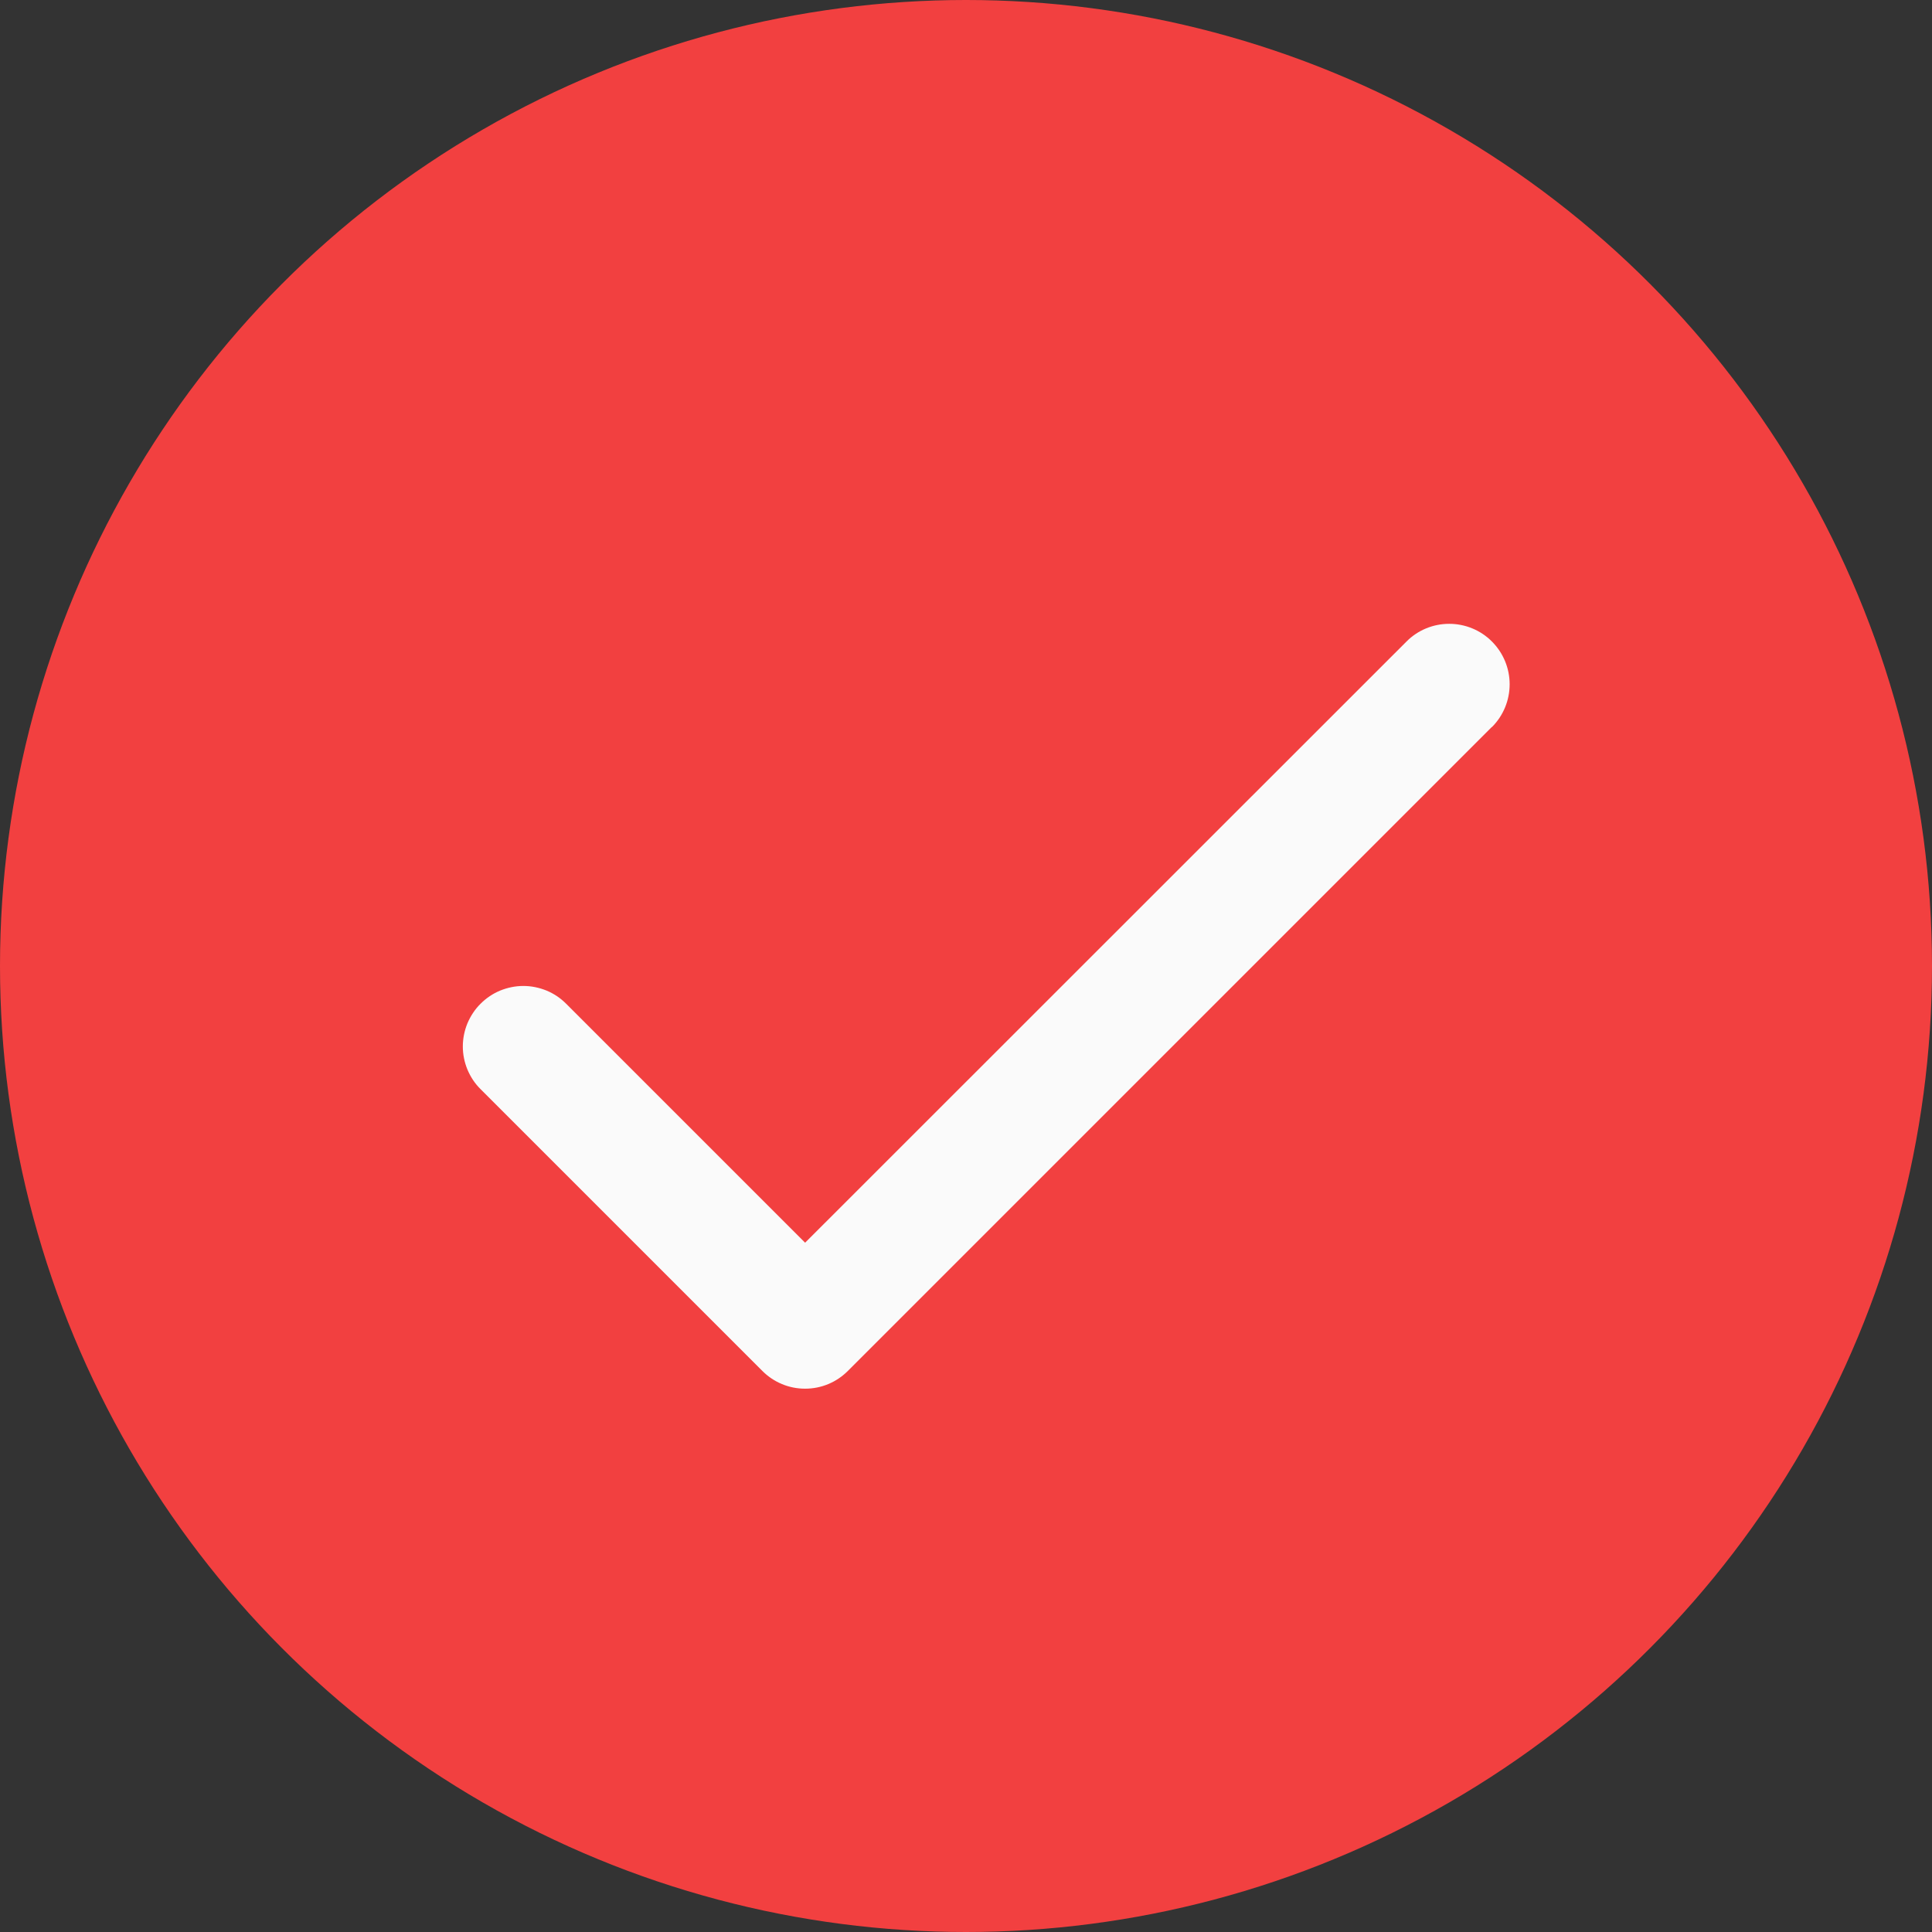
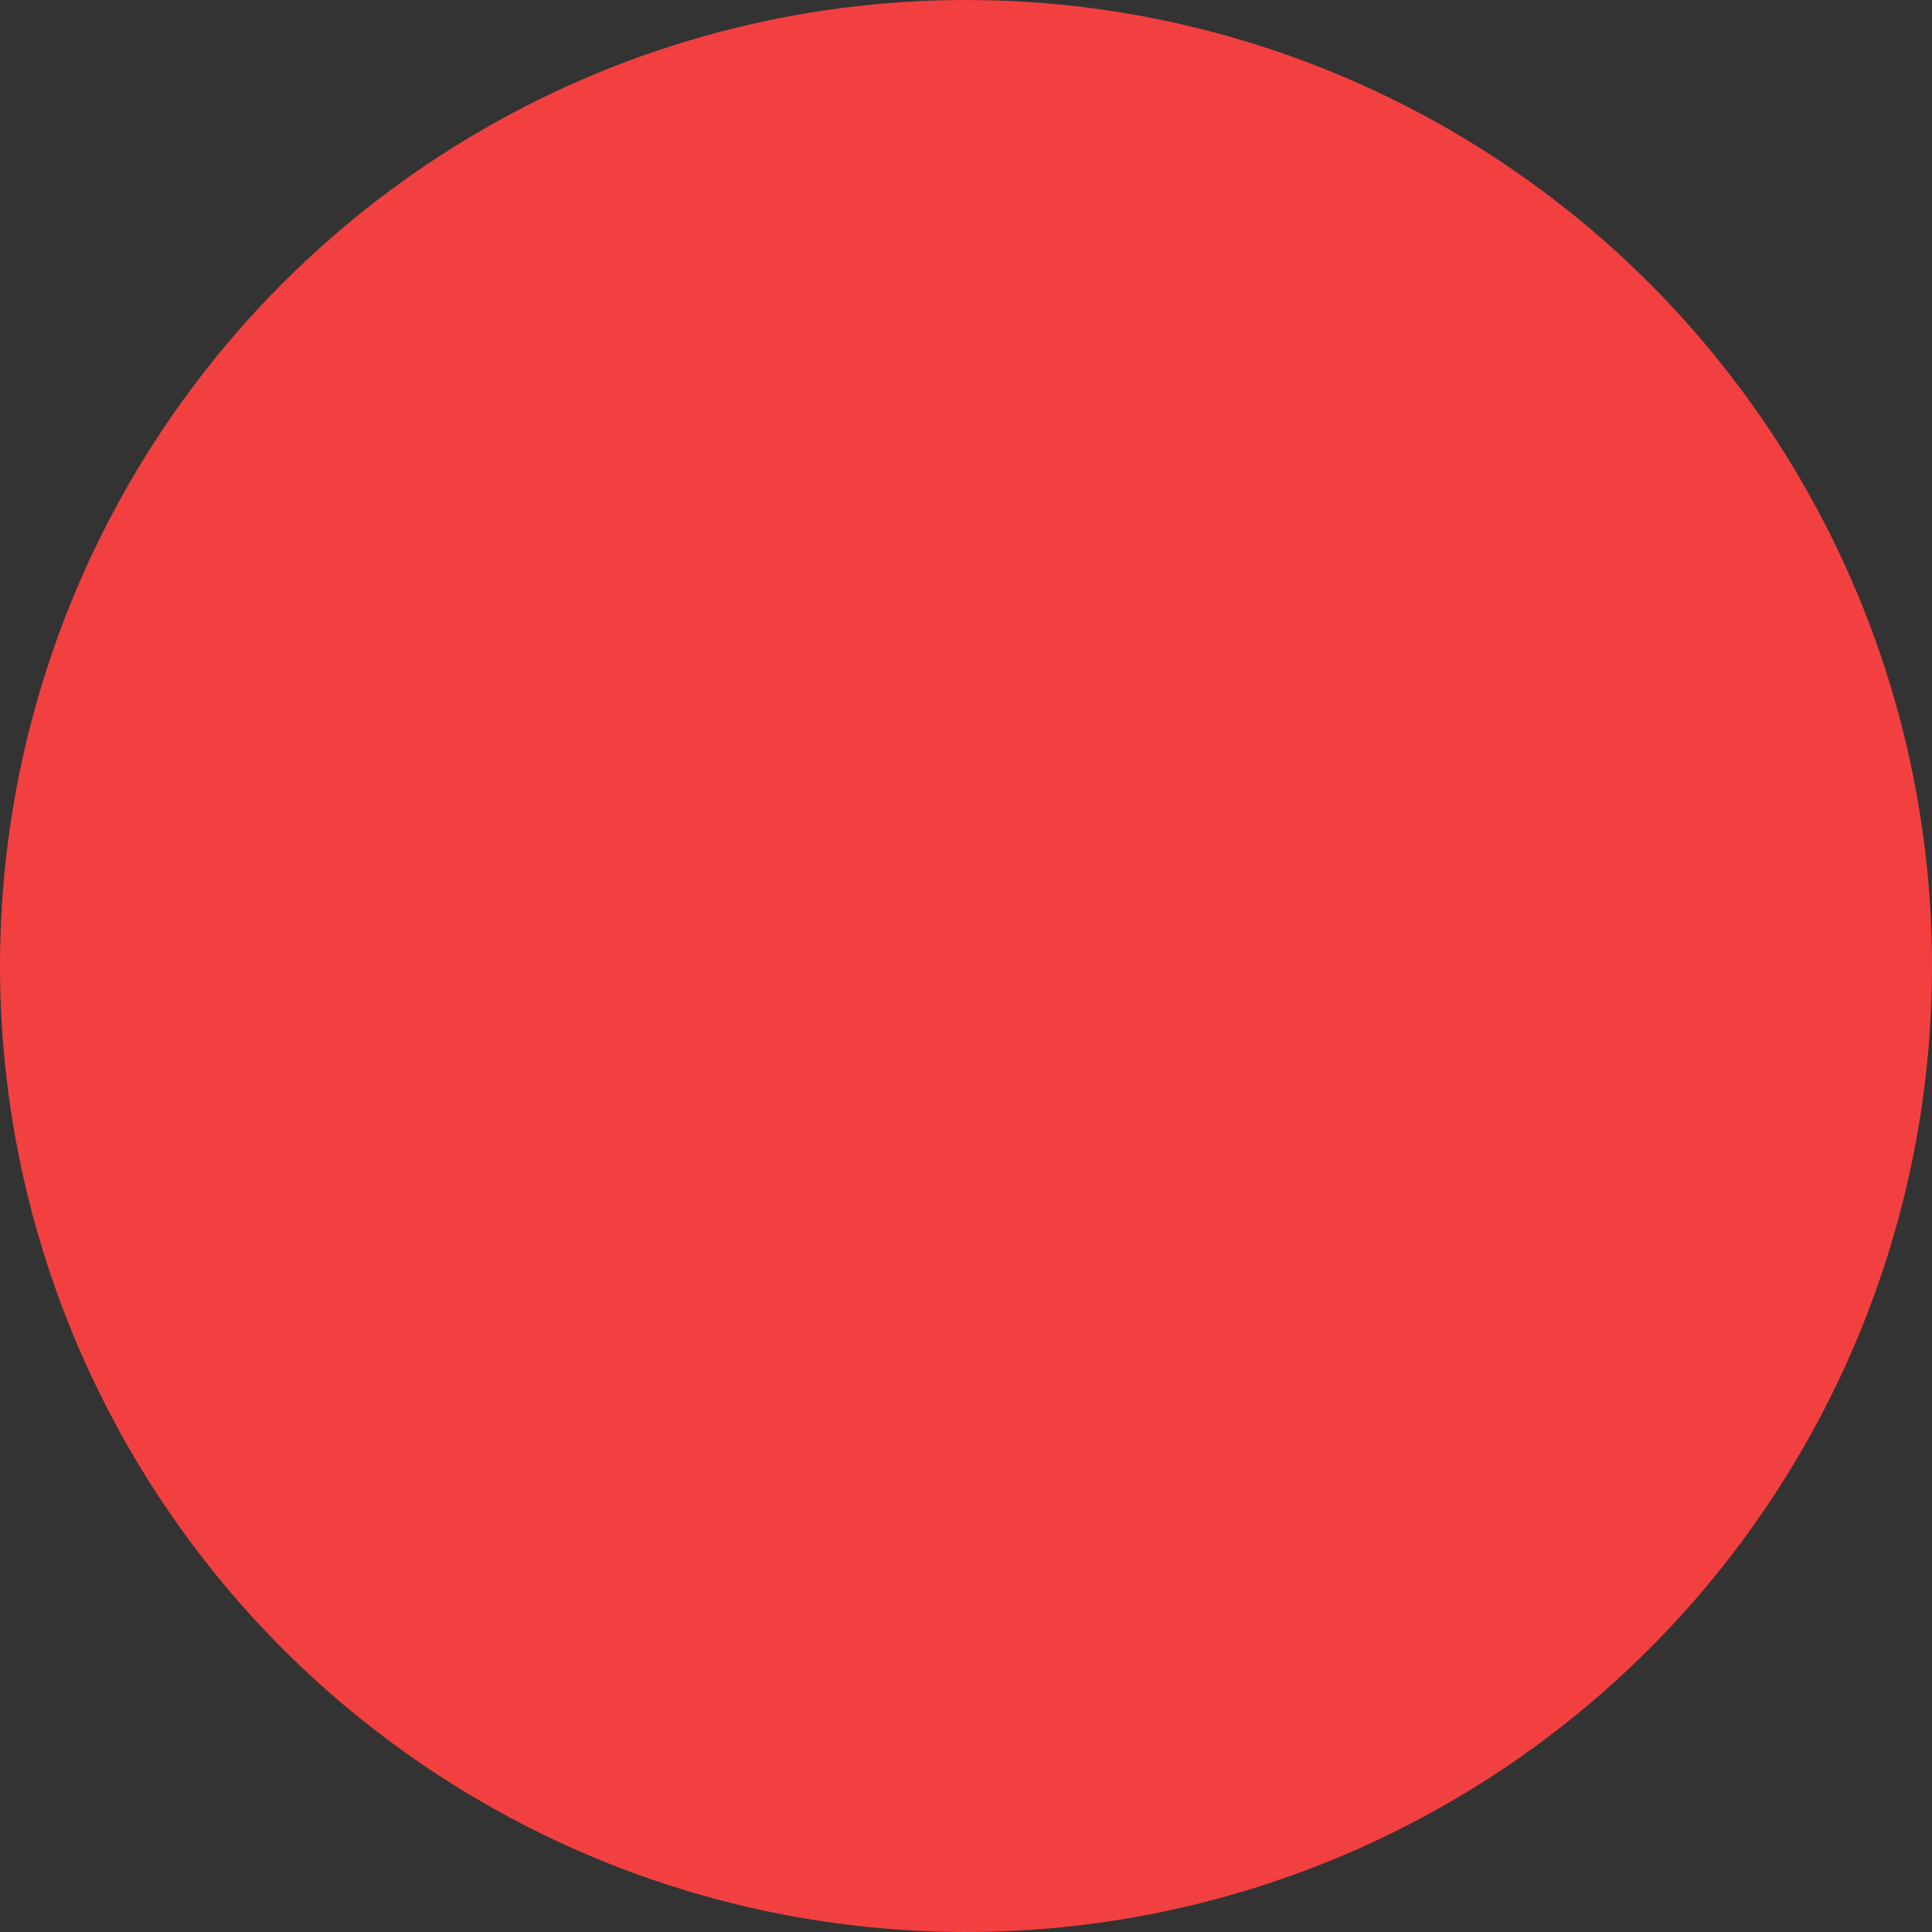
<svg xmlns="http://www.w3.org/2000/svg" width="18" height="18" viewBox="0 0 18 18" fill="none">
  <rect x="0" y="0" width="18" height="18" fill="#333333" stroke="none" />
  <circle cx="9" cy="9" r="9" fill="#F24040" />
-   <path d="M13.899 6.773L7.899 12.773C7.847 12.825 7.785 12.867 7.717 12.895C7.648 12.924 7.575 12.938 7.501 12.938C7.427 12.938 7.354 12.924 7.285 12.895C7.217 12.867 7.155 12.825 7.103 12.773L4.478 10.148C4.425 10.096 4.384 10.034 4.355 9.965C4.327 9.897 4.312 9.824 4.312 9.75C4.312 9.676 4.327 9.602 4.355 9.534C4.384 9.466 4.425 9.403 4.478 9.351C4.53 9.299 4.592 9.257 4.66 9.229C4.729 9.201 4.802 9.186 4.876 9.186C4.95 9.186 5.023 9.201 5.092 9.229C5.16 9.257 5.222 9.299 5.274 9.351L7.501 11.578L13.104 5.977C13.209 5.871 13.352 5.812 13.502 5.812C13.651 5.812 13.795 5.871 13.9 5.977C14.006 6.083 14.065 6.226 14.065 6.375C14.065 6.525 14.006 6.668 13.9 6.774L13.899 6.773Z" fill="#FAFAFA" />
</svg>